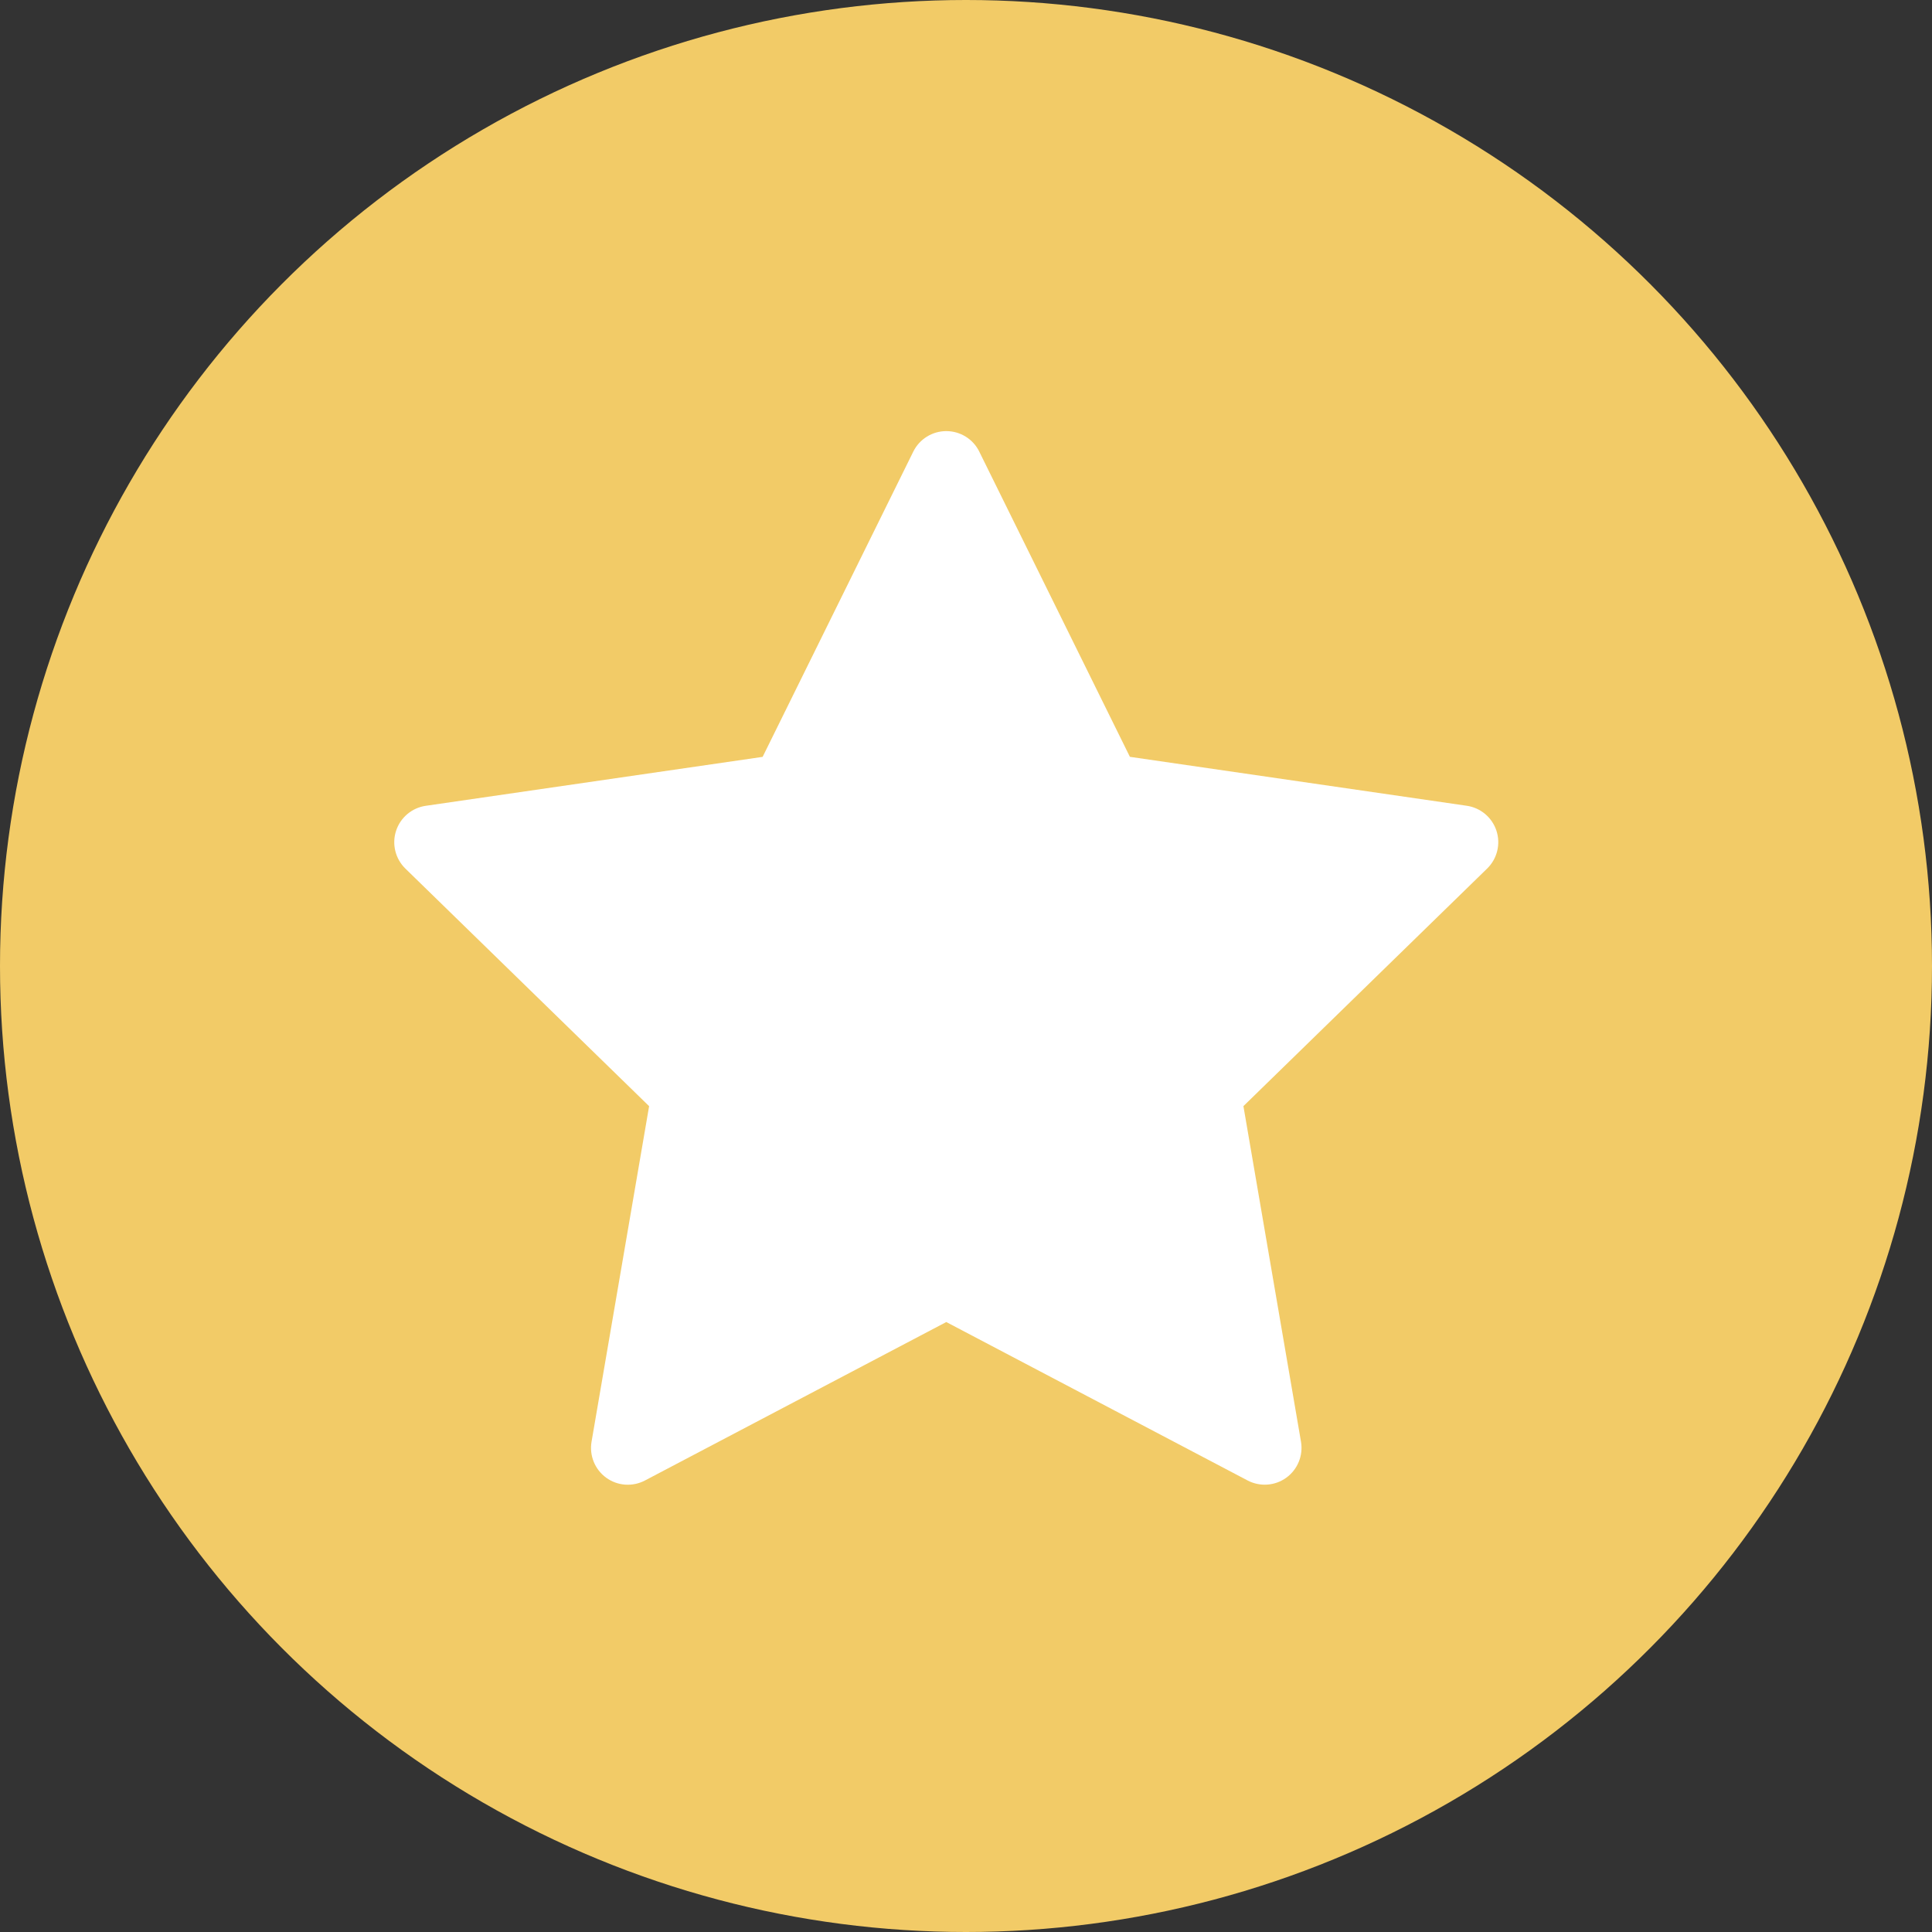
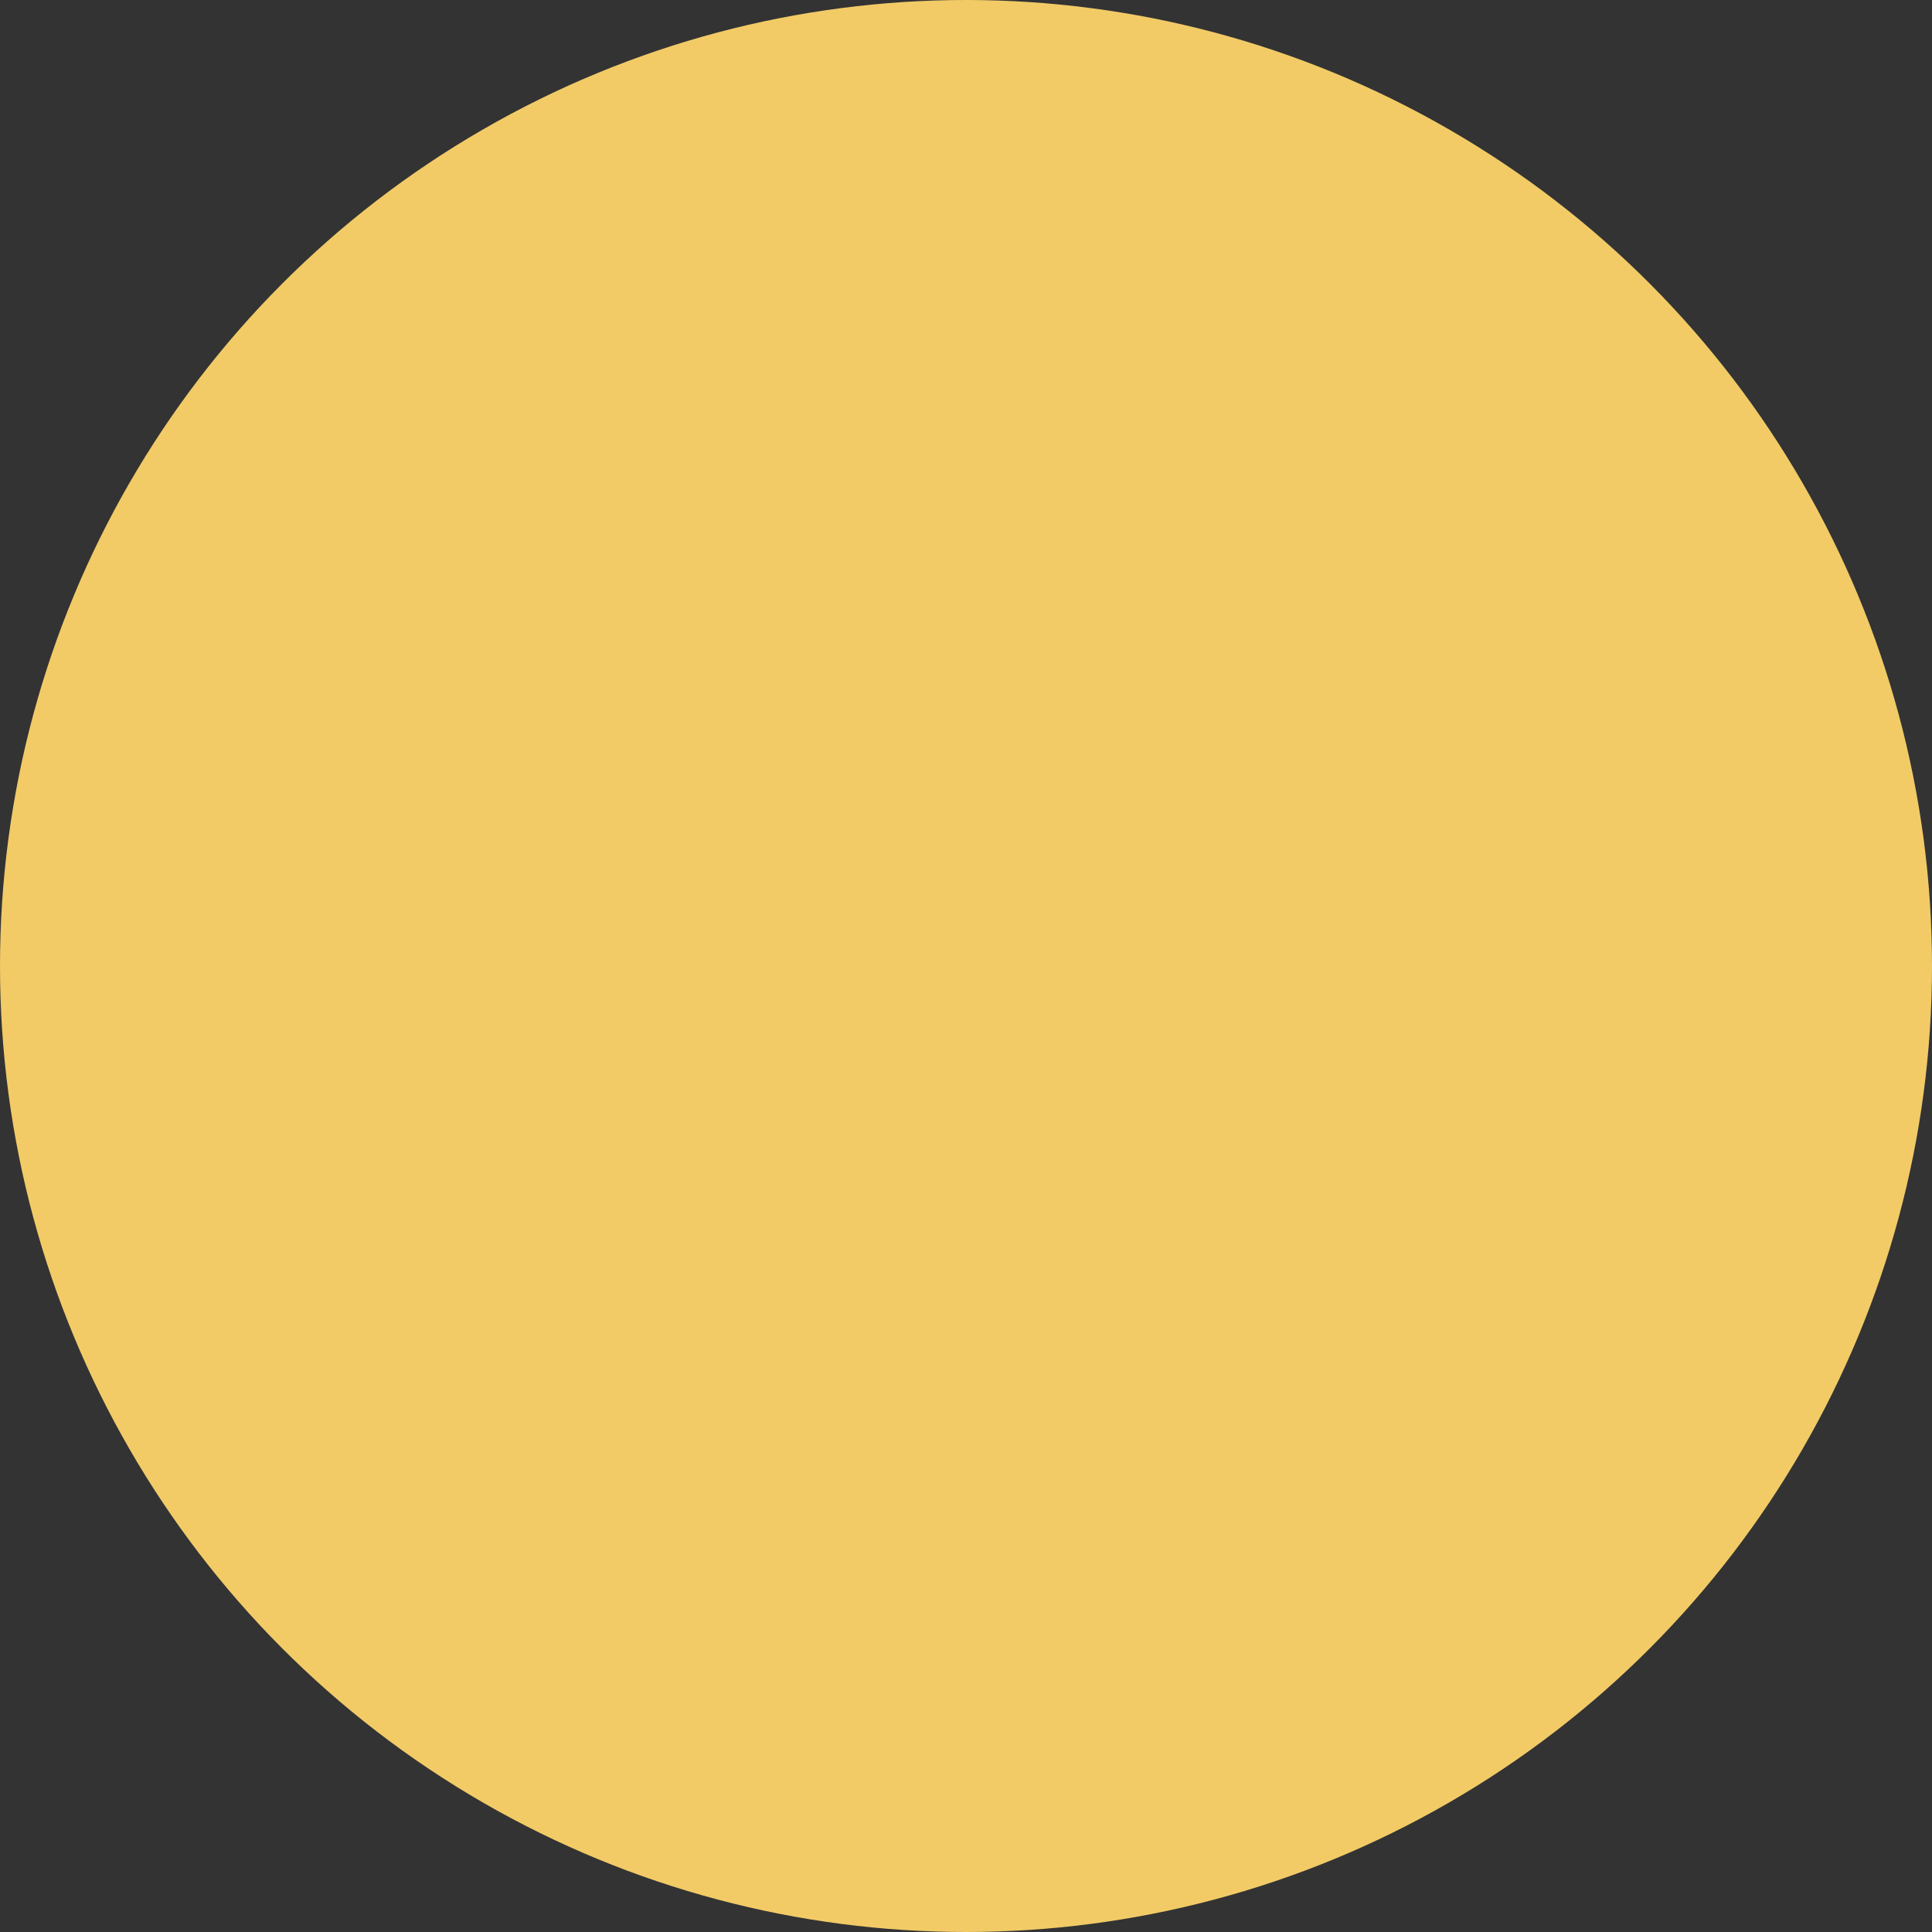
<svg xmlns="http://www.w3.org/2000/svg" width="49" height="49" fill="none">
  <rect width="100%" height="100%" fill="#333333" stroke="none" />
  <circle cx="24.5" cy="24.5" r="24.5" fill="#f2cb67" />
-   <path d="M24.837 11.454c-.157-.319-.482-.52-.837-.52s-.68.202-.837.52l-3.821 7.742-8.543 1.241c-.352.051-.644.297-.754.635s-.018.709.236.957l6.182 6.026-1.46 8.51c-.06.35.084.704.371.913s.668.236.983.071L24 33.53l7.642 4.018c.314.165.696.138.983-.071s.431-.563.371-.913l-1.46-8.51 6.182-6.026c.254-.248.346-.619.236-.957s-.402-.584-.754-.635l-8.543-1.241-3.821-7.742z" fill="#fff" />
</svg>